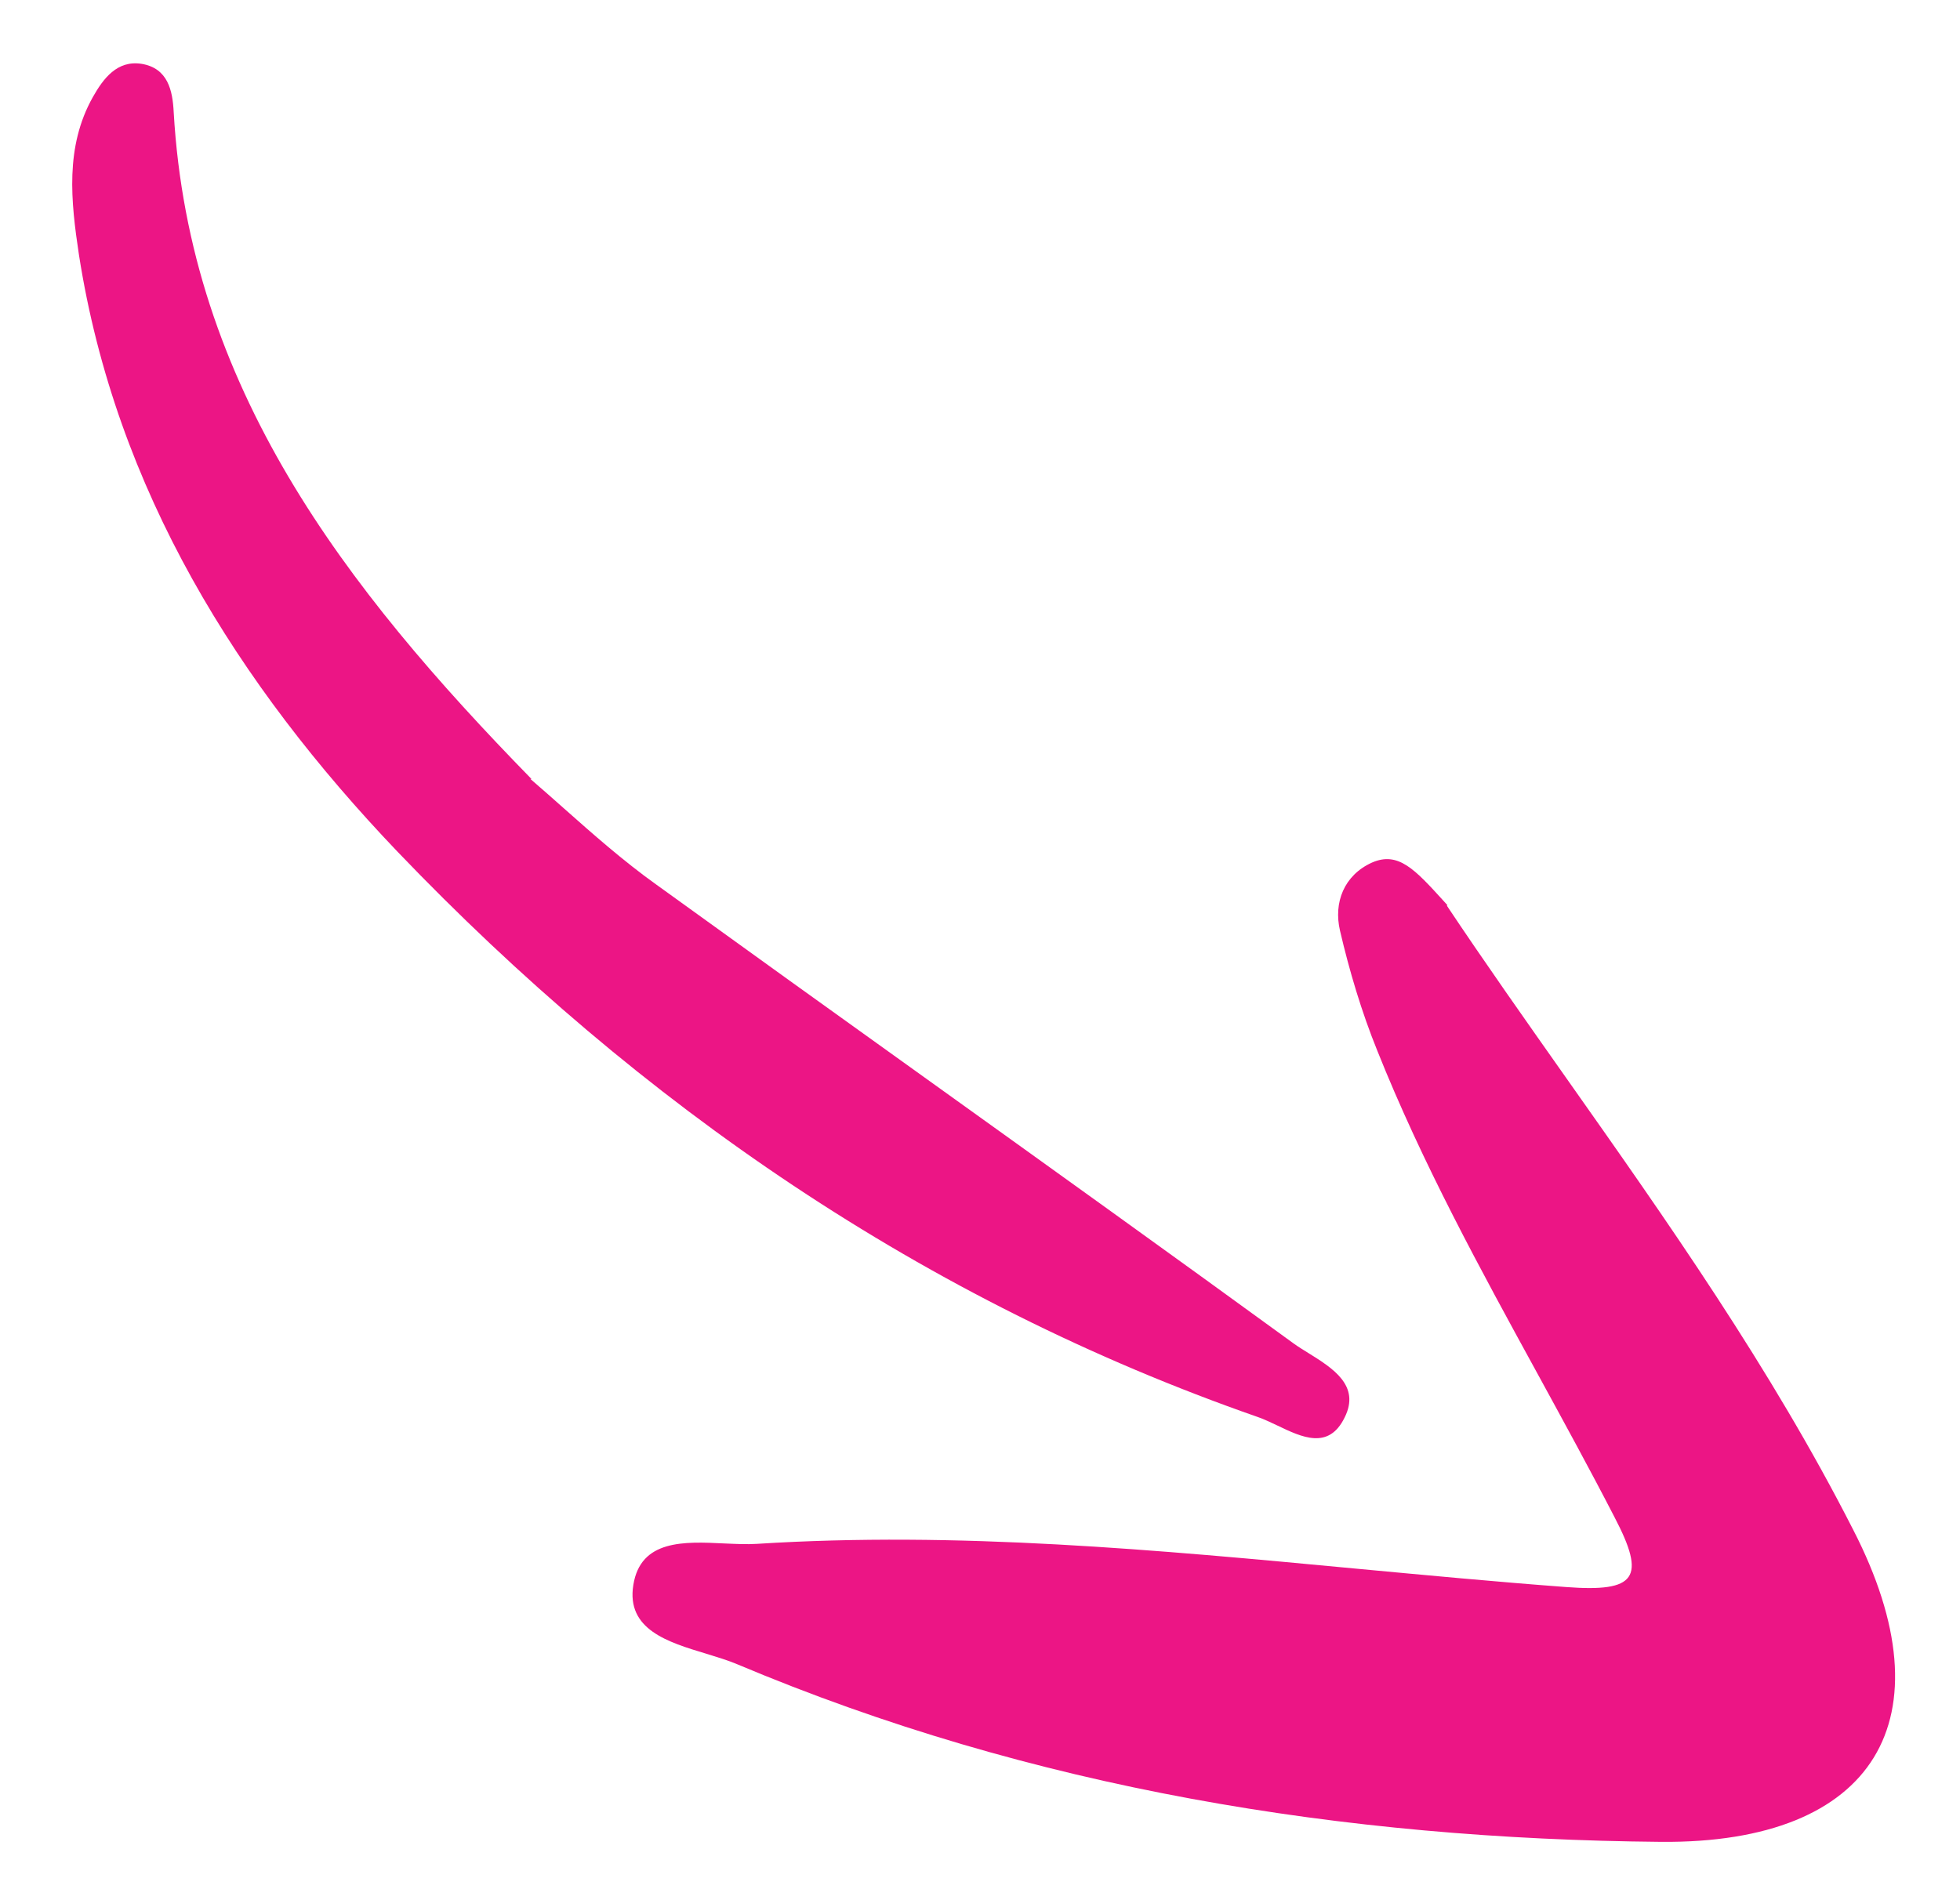
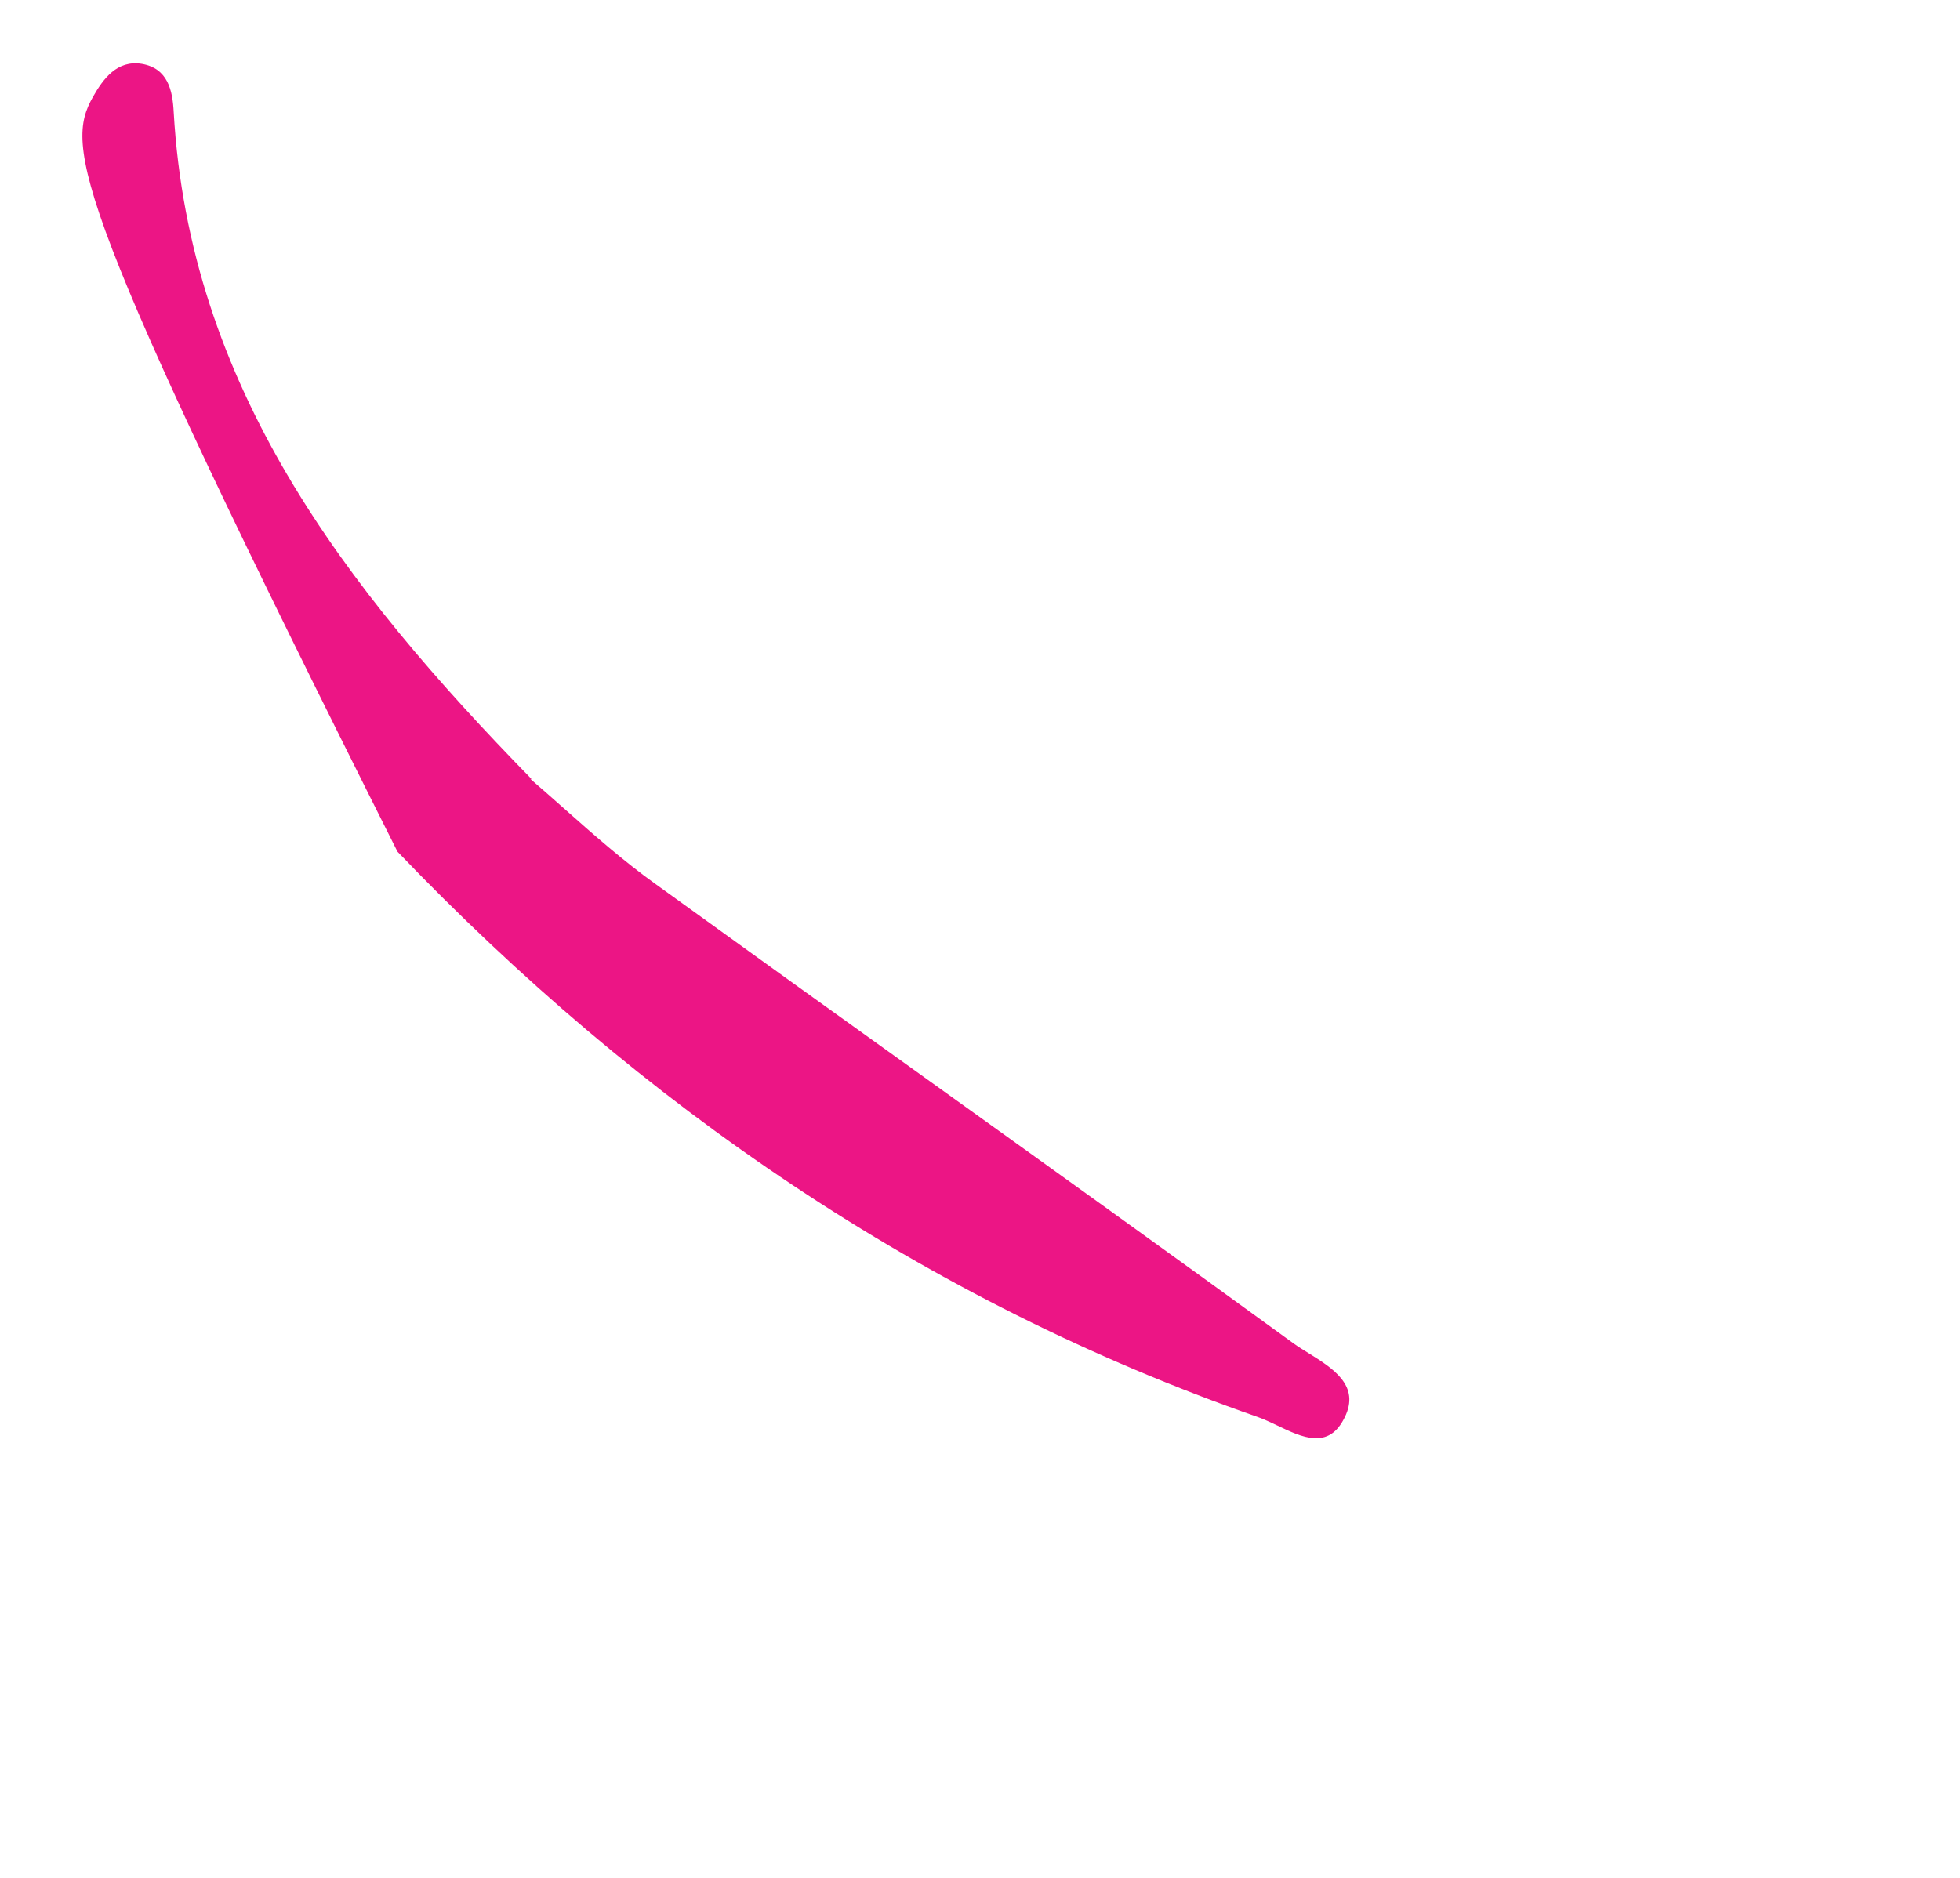
<svg xmlns="http://www.w3.org/2000/svg" width="24" height="23" viewBox="0 0 24 23" fill="none">
-   <path d="M2.127 1.375C2.32 4.731 4.213 7.191 6.508 9.541L6.495 9.541C6.628 9.655 6.764 9.776 6.904 9.9C7.254 10.21 7.629 10.543 8.036 10.834C9.126 11.622 10.219 12.407 11.313 13.191C12.825 14.276 14.338 15.361 15.845 16.458C15.898 16.496 15.958 16.533 16.021 16.572C16.318 16.757 16.661 16.97 16.465 17.361C16.27 17.761 15.942 17.604 15.642 17.46C15.559 17.421 15.478 17.382 15.403 17.356C11.318 15.931 7.837 13.533 4.867 10.431C2.911 8.382 1.417 6.001 0.967 3.123C0.868 2.467 0.794 1.798 1.138 1.187C1.264 0.964 1.434 0.734 1.735 0.782C2.056 0.836 2.114 1.108 2.127 1.375Z" fill="#EC1585" />
-   <path d="M17.676 11.034C17.692 11.051 17.707 11.069 17.723 11.086L17.717 11.093C18.18 11.787 18.675 12.489 19.179 13.204C20.403 14.94 21.683 16.754 22.692 18.736C23.885 21.056 22.956 22.58 20.343 22.559C16.446 22.524 12.646 21.908 9.028 20.384C8.915 20.336 8.782 20.296 8.646 20.254C8.178 20.113 7.667 19.958 7.755 19.413C7.844 18.855 8.378 18.88 8.868 18.904C9.009 18.91 9.146 18.917 9.268 18.909C11.729 18.753 14.17 18.983 16.609 19.213C17.465 19.293 18.321 19.374 19.177 19.438C20.038 19.503 20.158 19.326 19.77 18.583C19.468 17.997 19.151 17.419 18.835 16.84C18.124 15.542 17.414 14.244 16.865 12.869C16.671 12.39 16.523 11.891 16.408 11.398C16.328 11.054 16.457 10.72 16.799 10.565C17.121 10.424 17.325 10.648 17.676 11.034Z" fill="#EC1585" />
+   <path d="M2.127 1.375C2.32 4.731 4.213 7.191 6.508 9.541L6.495 9.541C6.628 9.655 6.764 9.776 6.904 9.9C7.254 10.21 7.629 10.543 8.036 10.834C9.126 11.622 10.219 12.407 11.313 13.191C12.825 14.276 14.338 15.361 15.845 16.458C15.898 16.496 15.958 16.533 16.021 16.572C16.318 16.757 16.661 16.97 16.465 17.361C16.27 17.761 15.942 17.604 15.642 17.46C15.559 17.421 15.478 17.382 15.403 17.356C11.318 15.931 7.837 13.533 4.867 10.431C0.868 2.467 0.794 1.798 1.138 1.187C1.264 0.964 1.434 0.734 1.735 0.782C2.056 0.836 2.114 1.108 2.127 1.375Z" fill="#EC1585" />
</svg>